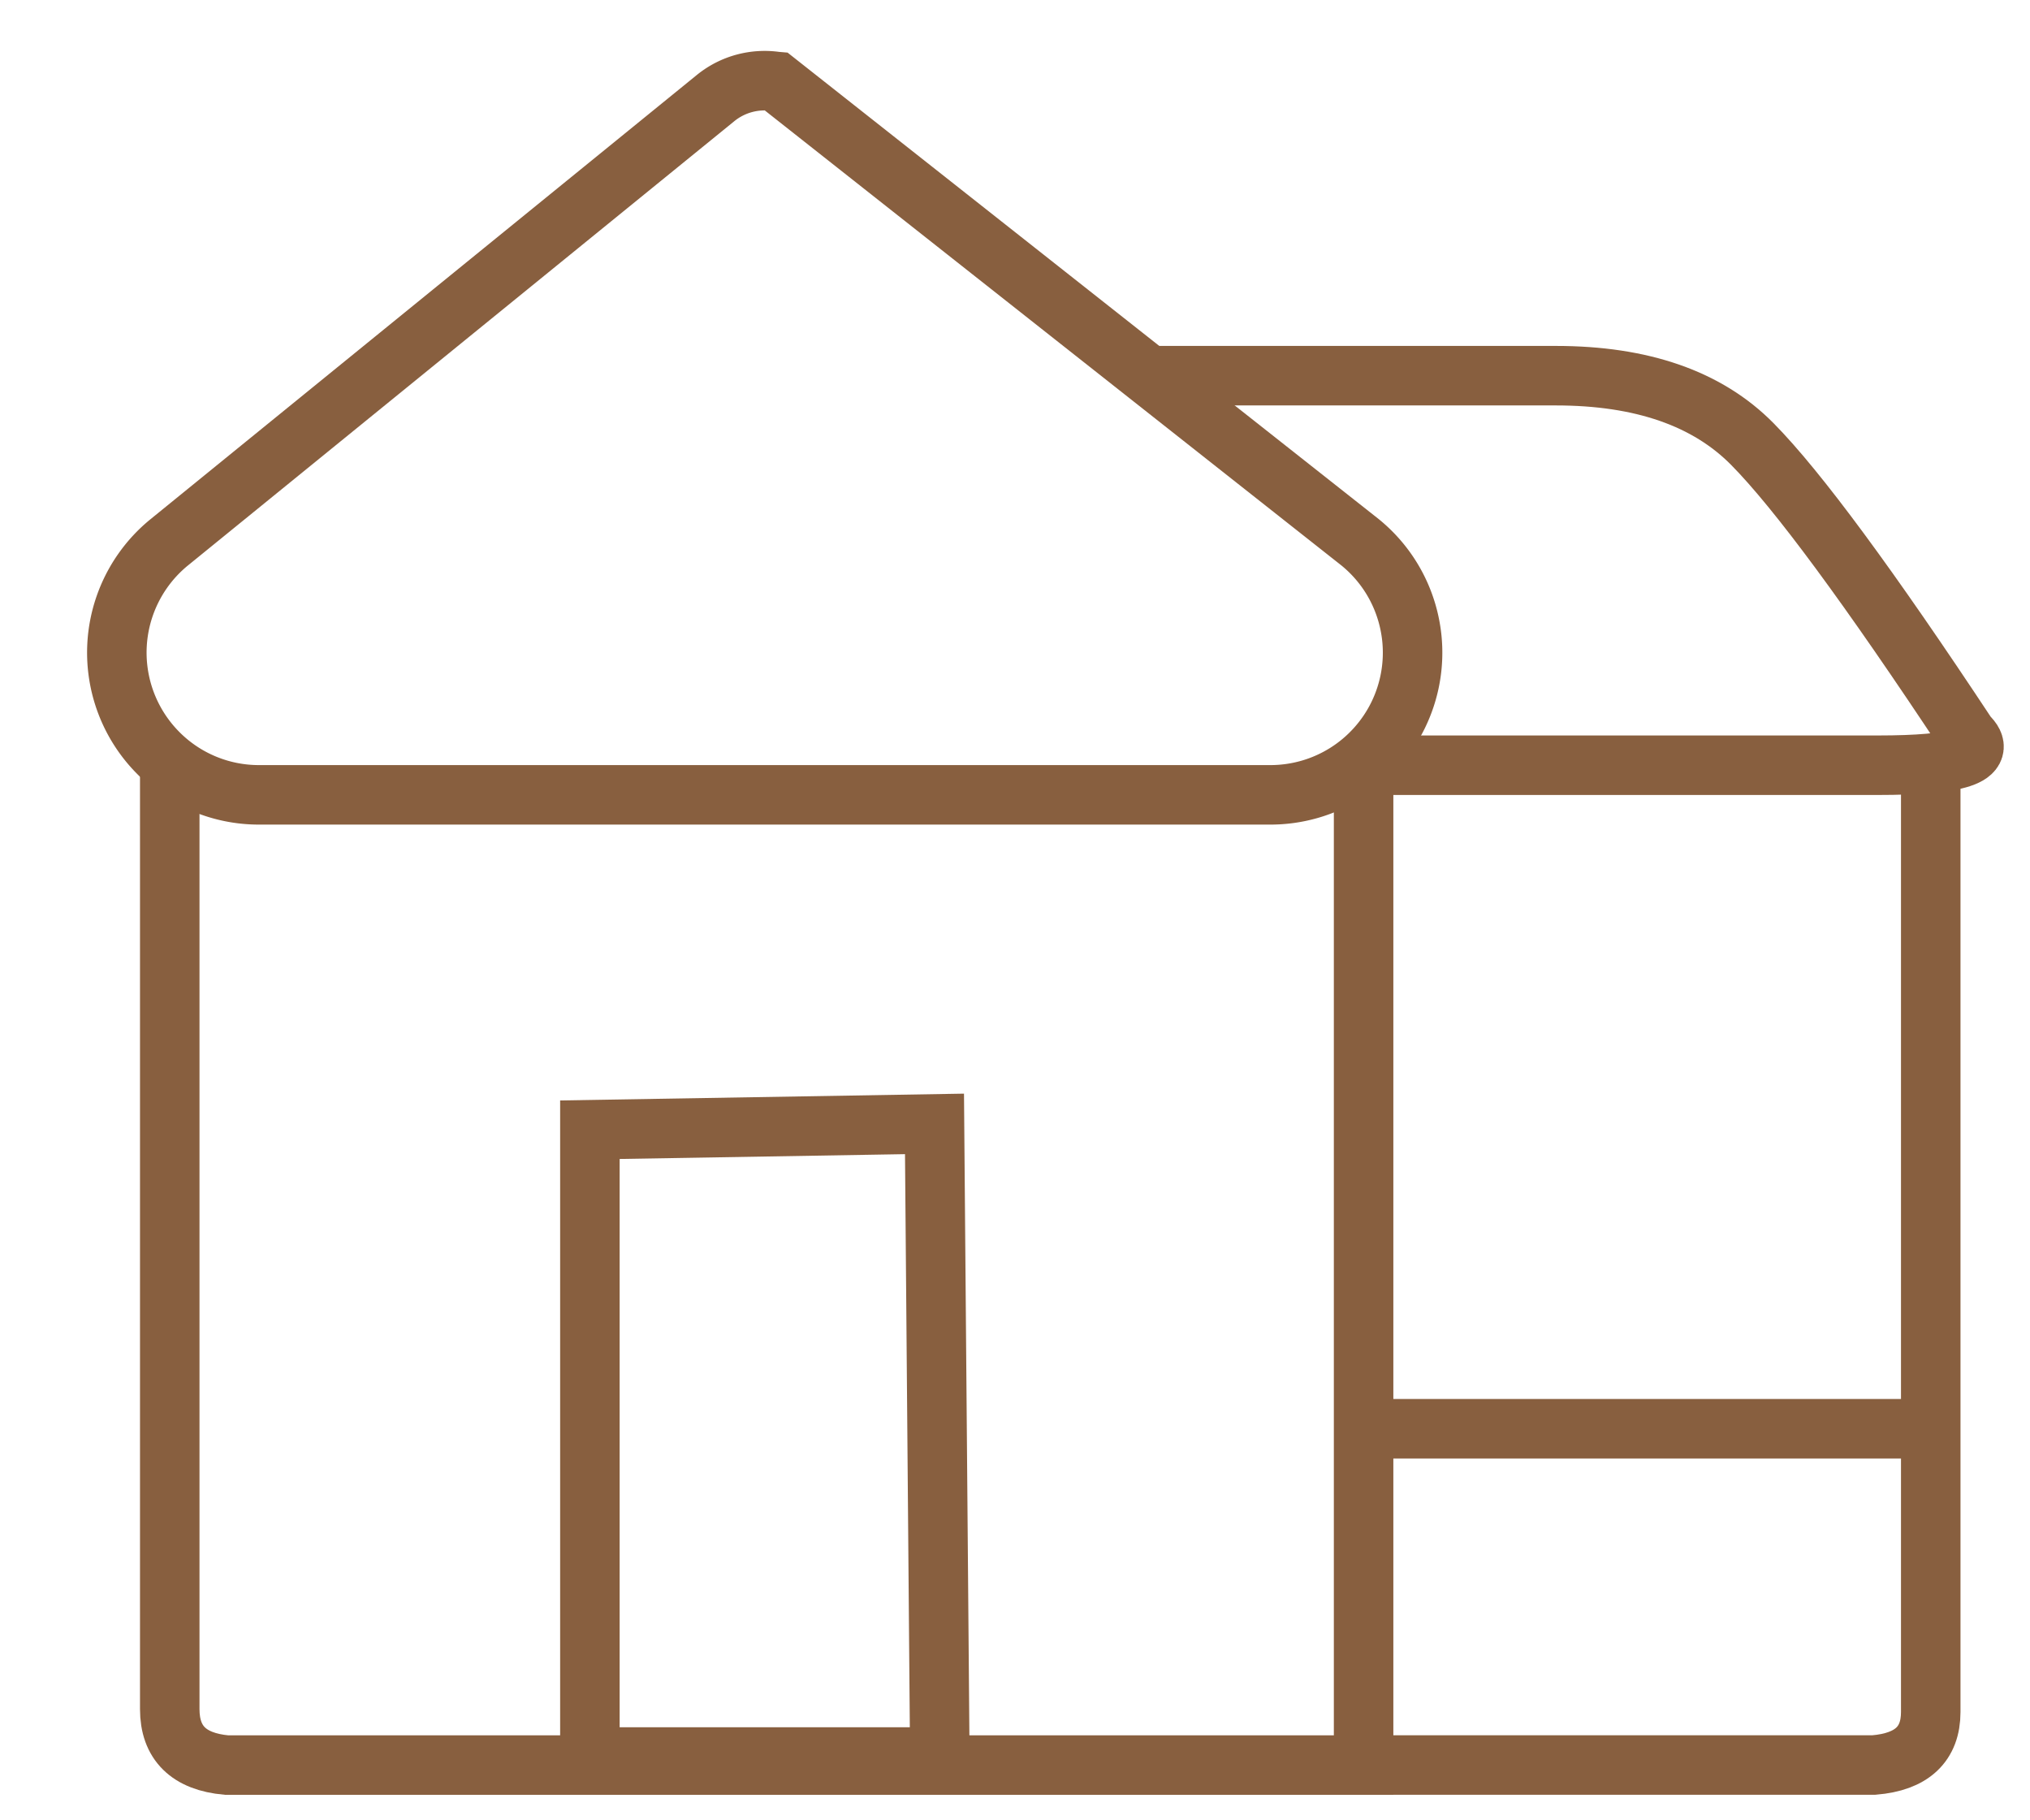
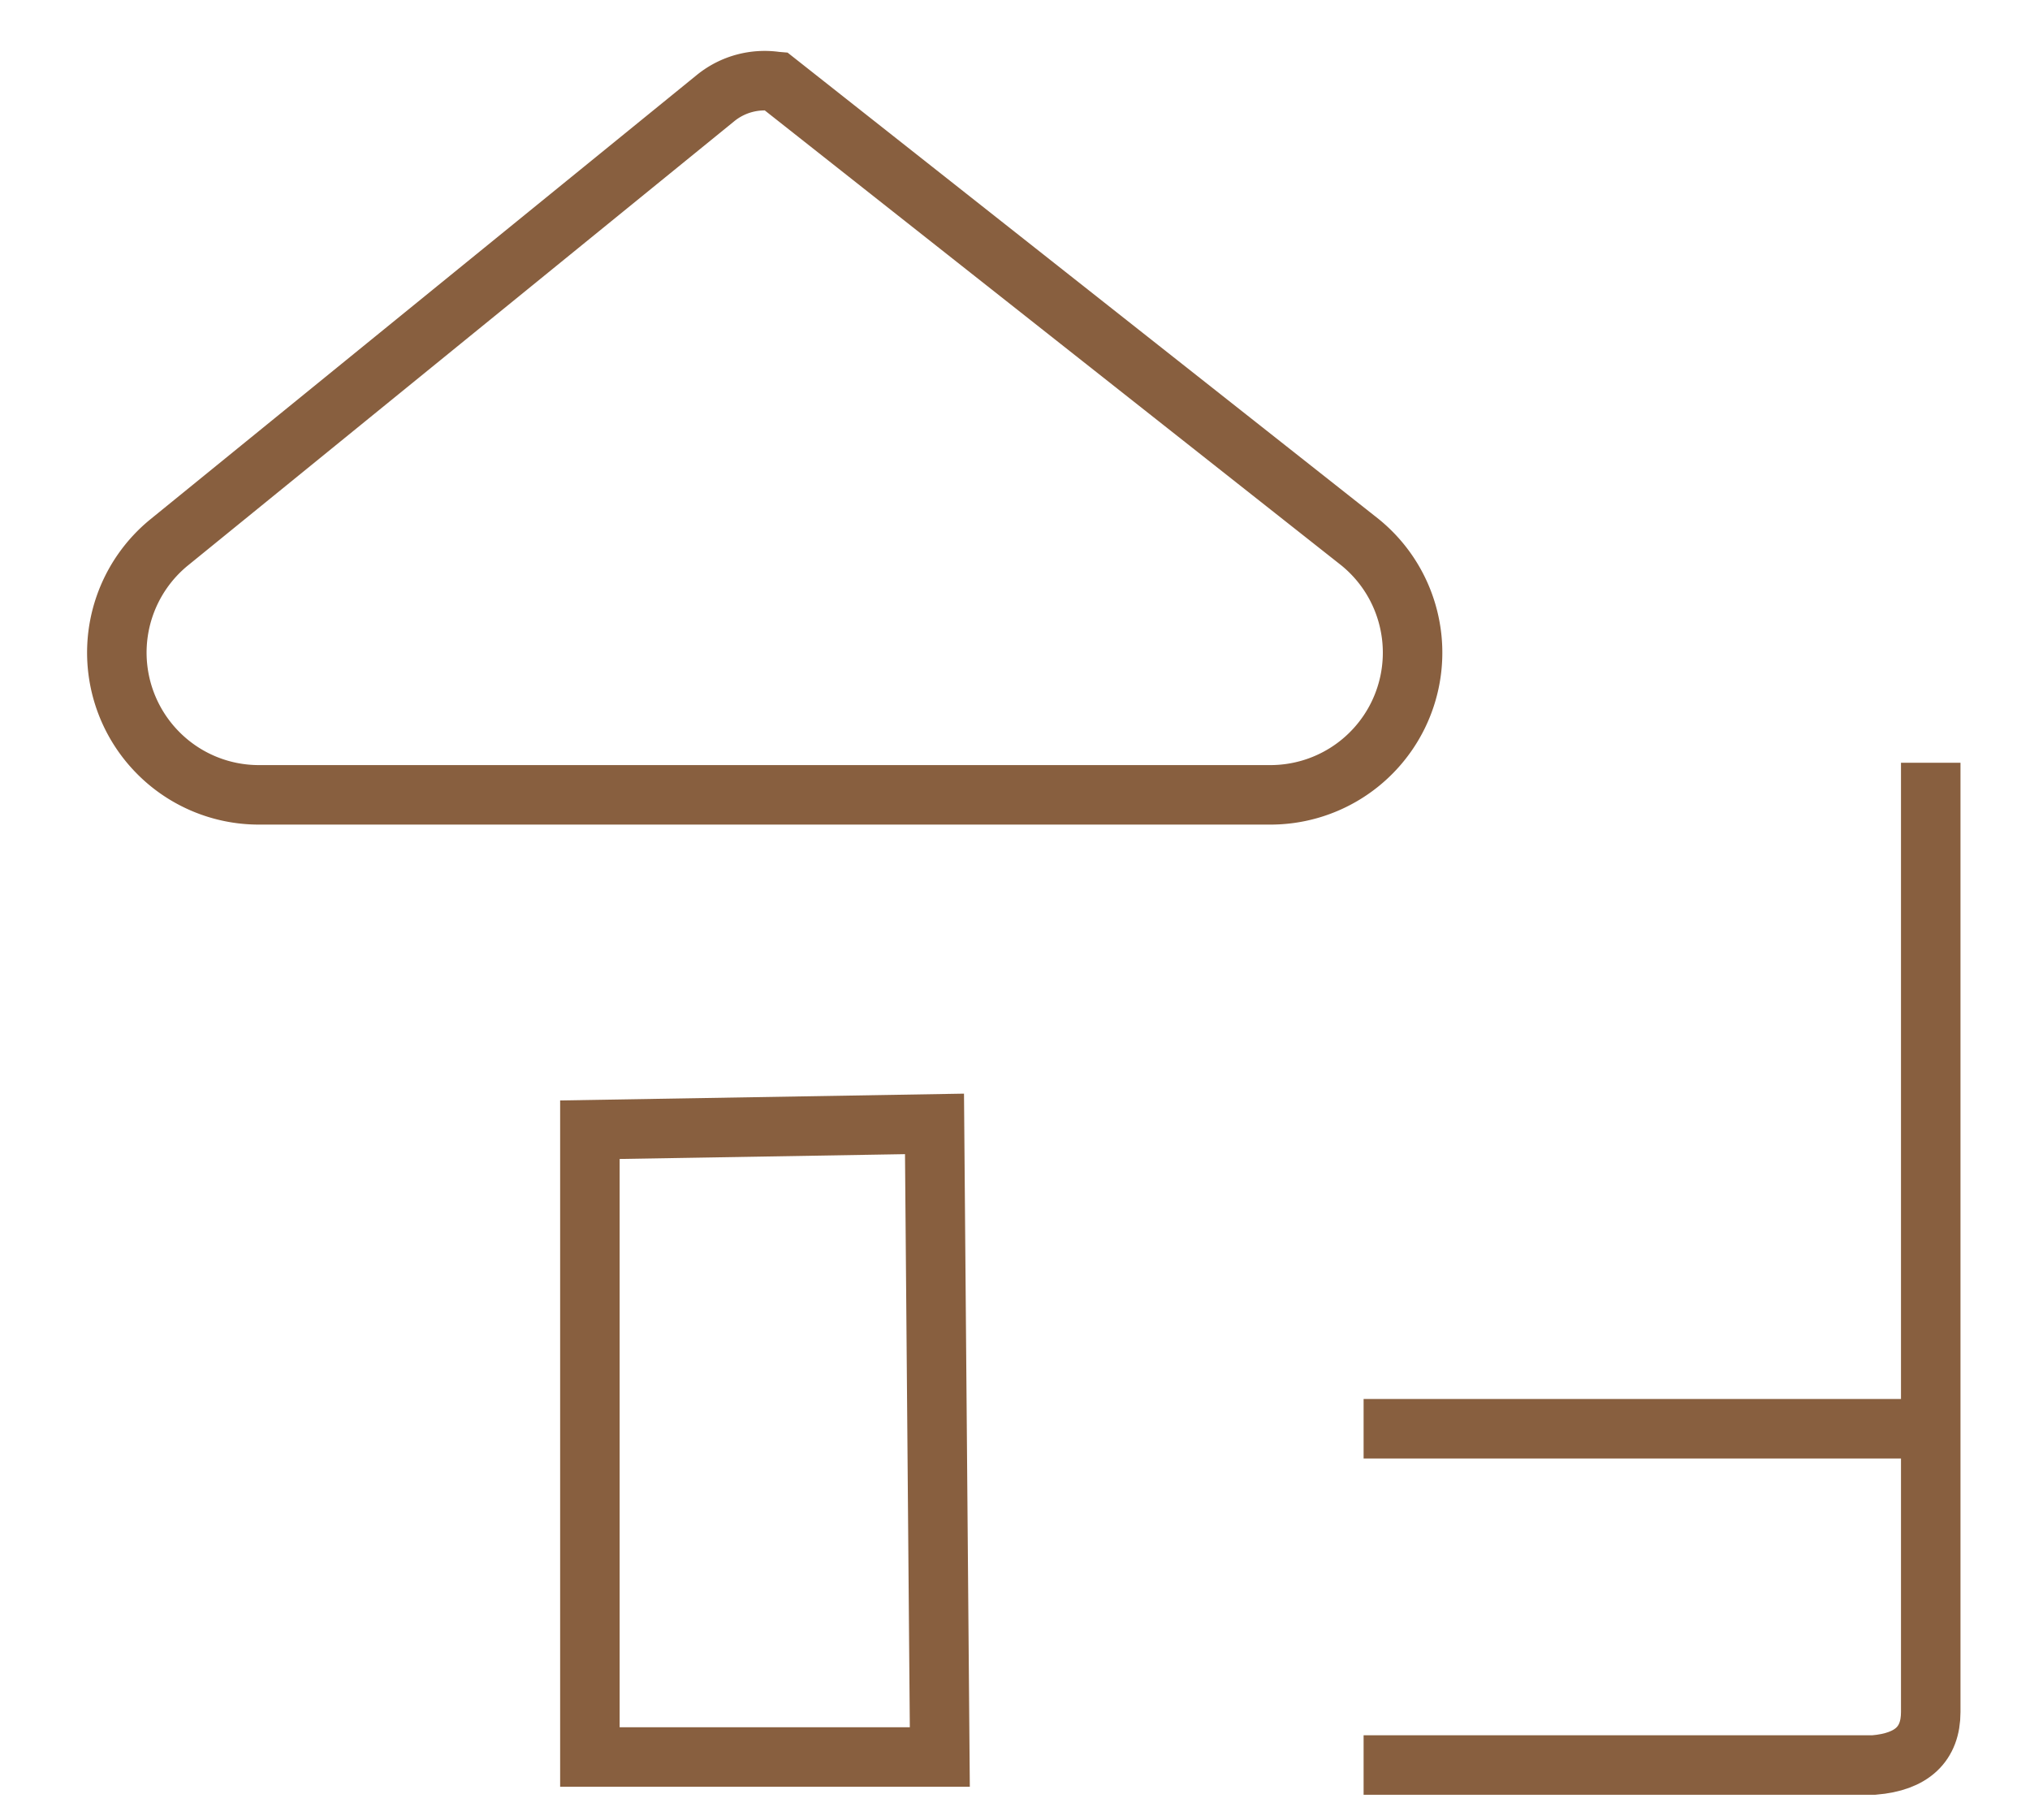
<svg xmlns="http://www.w3.org/2000/svg" width="29" height="26" viewBox="0 0 29 26">
  <g stroke="#885f3f" stroke-width=".85" fill="none" fill-rule="evenodd">
    <path d="m13.35 16.053.076 9.043H8.427v-8.96l4.923-.083zM10.958 1.153l.13.011 8.341 6.581c.435.354.686.85.74 1.368a2.031 2.031 0 0 1-2.02 2.24H3.7a2.025 2.025 0 0 1-1.436-.595 2.032 2.032 0 0 1 .155-3.013l7.802-6.343c.249-.203.564-.282.865-.238z" />
-     <path d="M16.342 5.366h5.885c1.229 0 2.165.326 2.808.978.644.652 1.668 2.04 3.072 4.163.301.282-.125.423-1.28.423h-7.024M19.48 10.883v14.328H3.236c-.54-.049-.811-.316-.811-.8V10.882" />
    <path d="M19.48 25.21h7.292c.54-.045.81-.298.81-.757V10.895M19.48 20.407h8.103" />
  </g>
</svg>